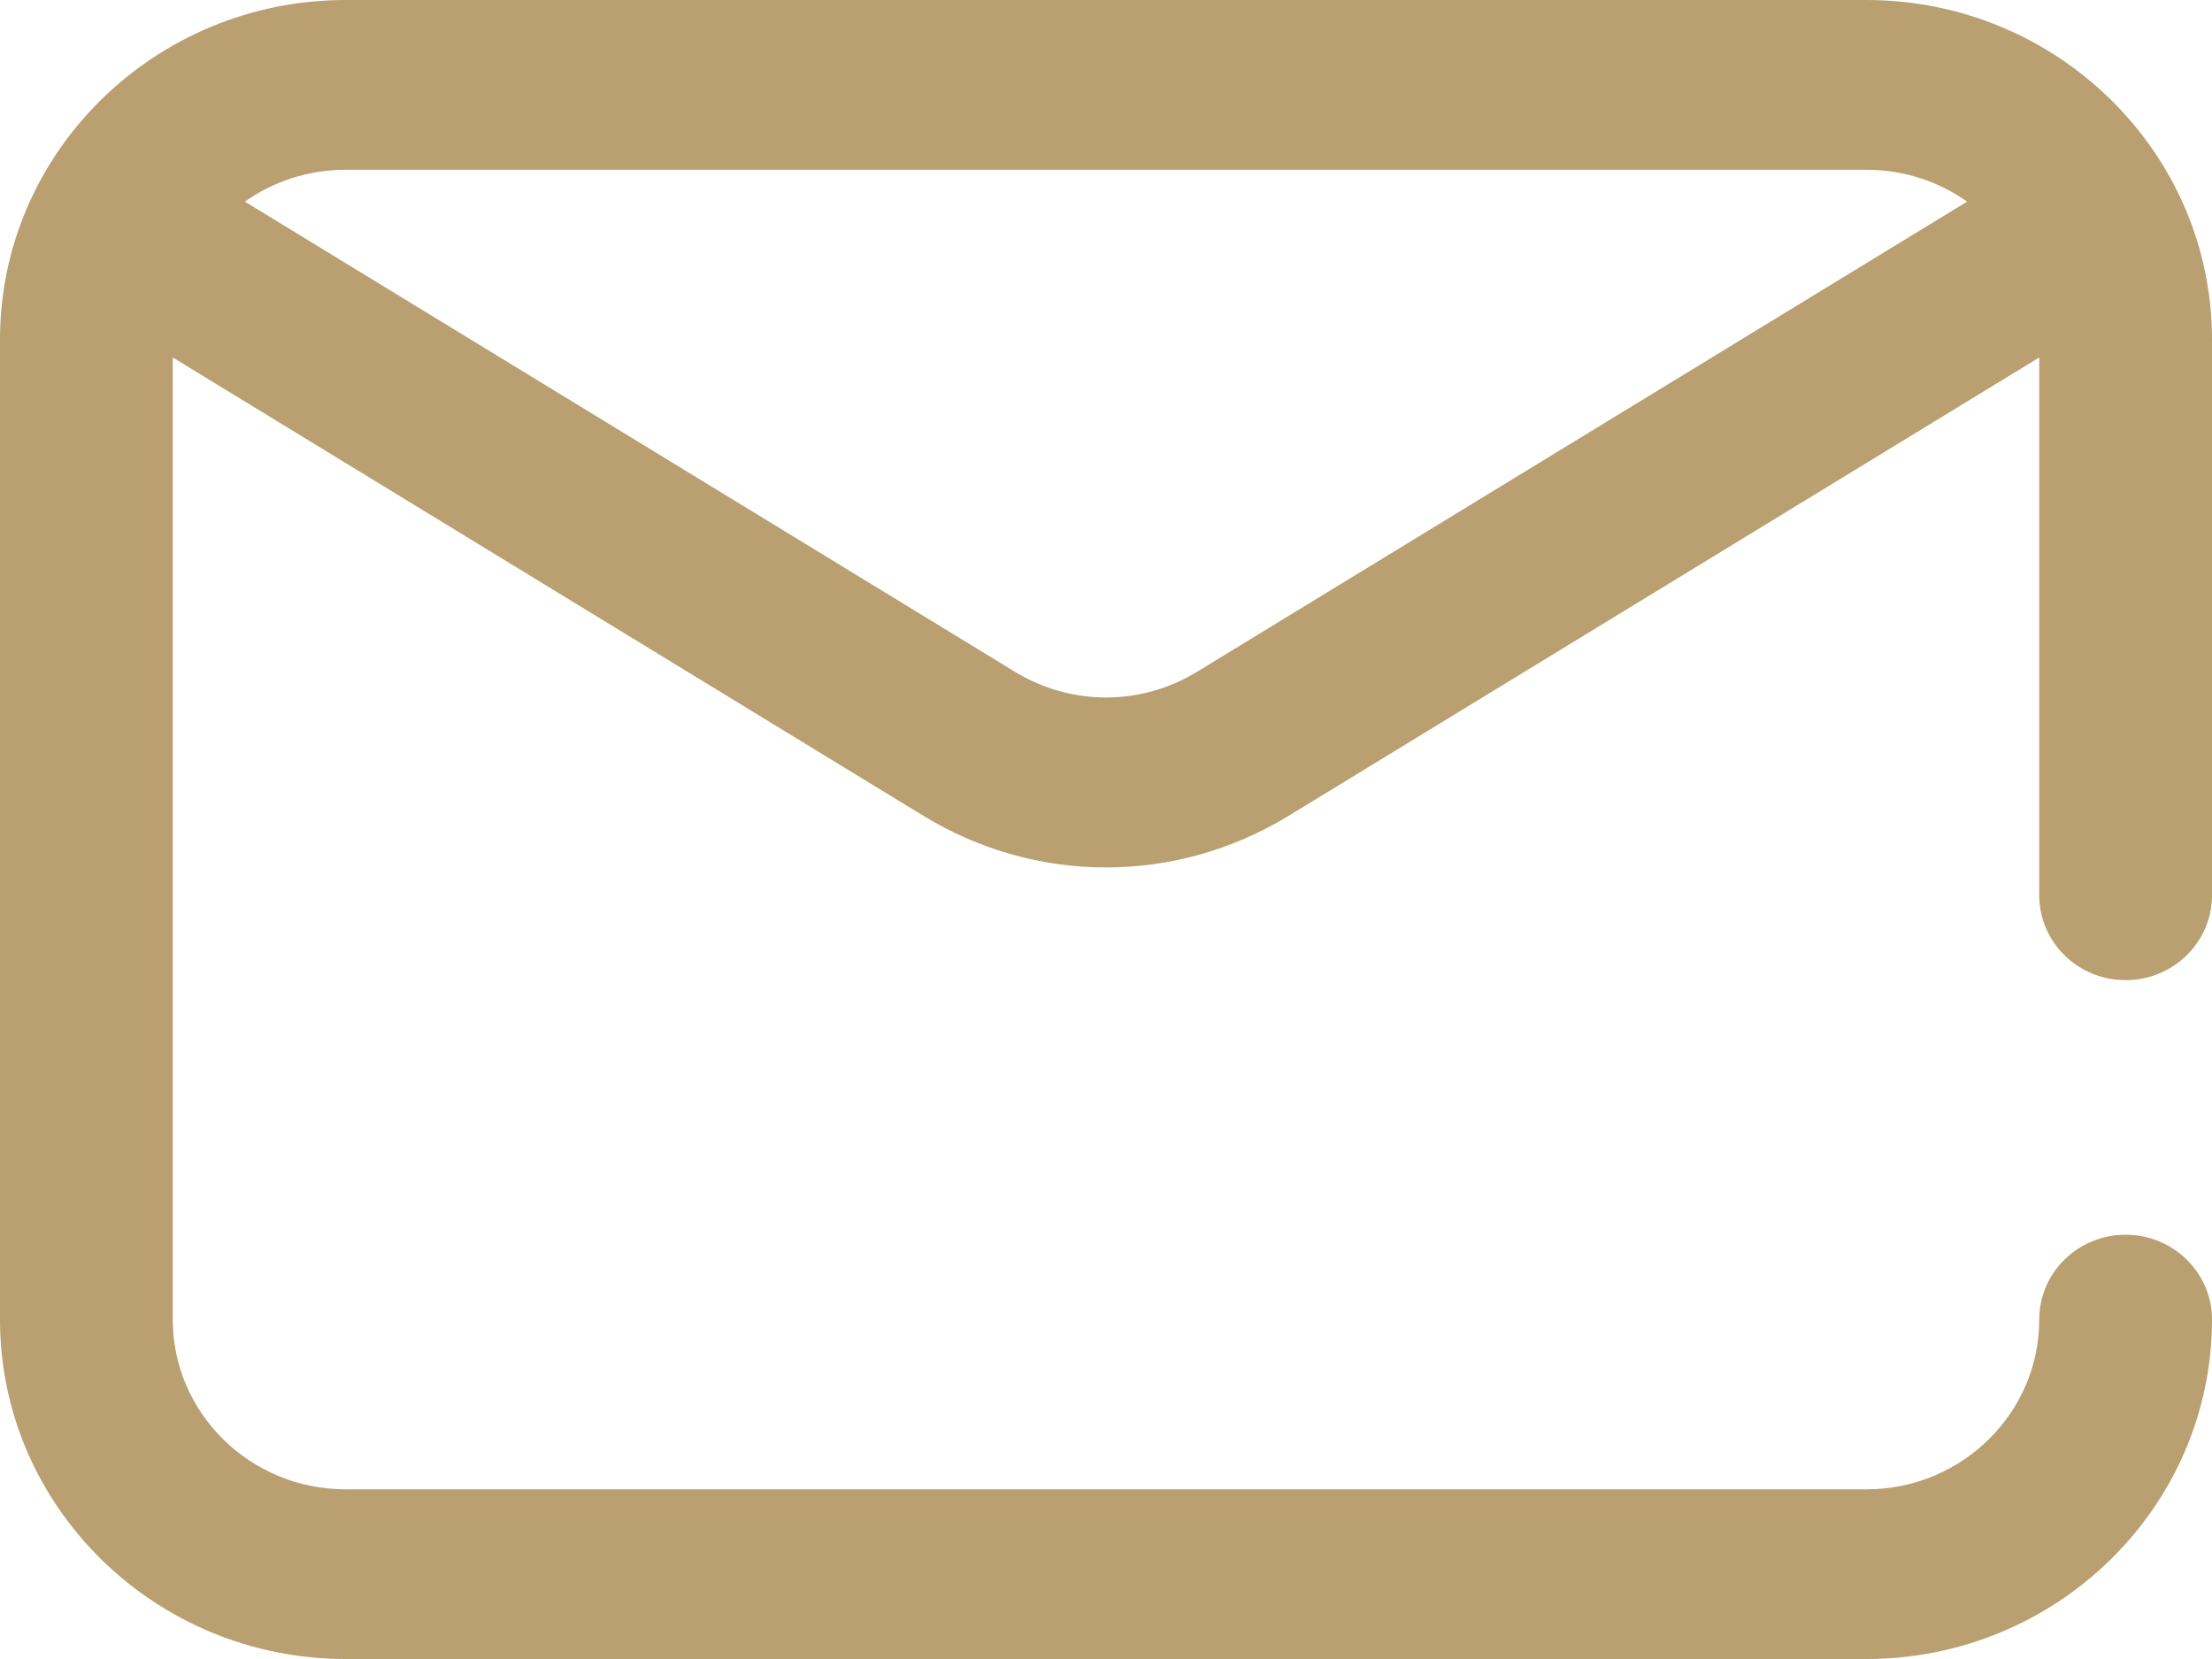
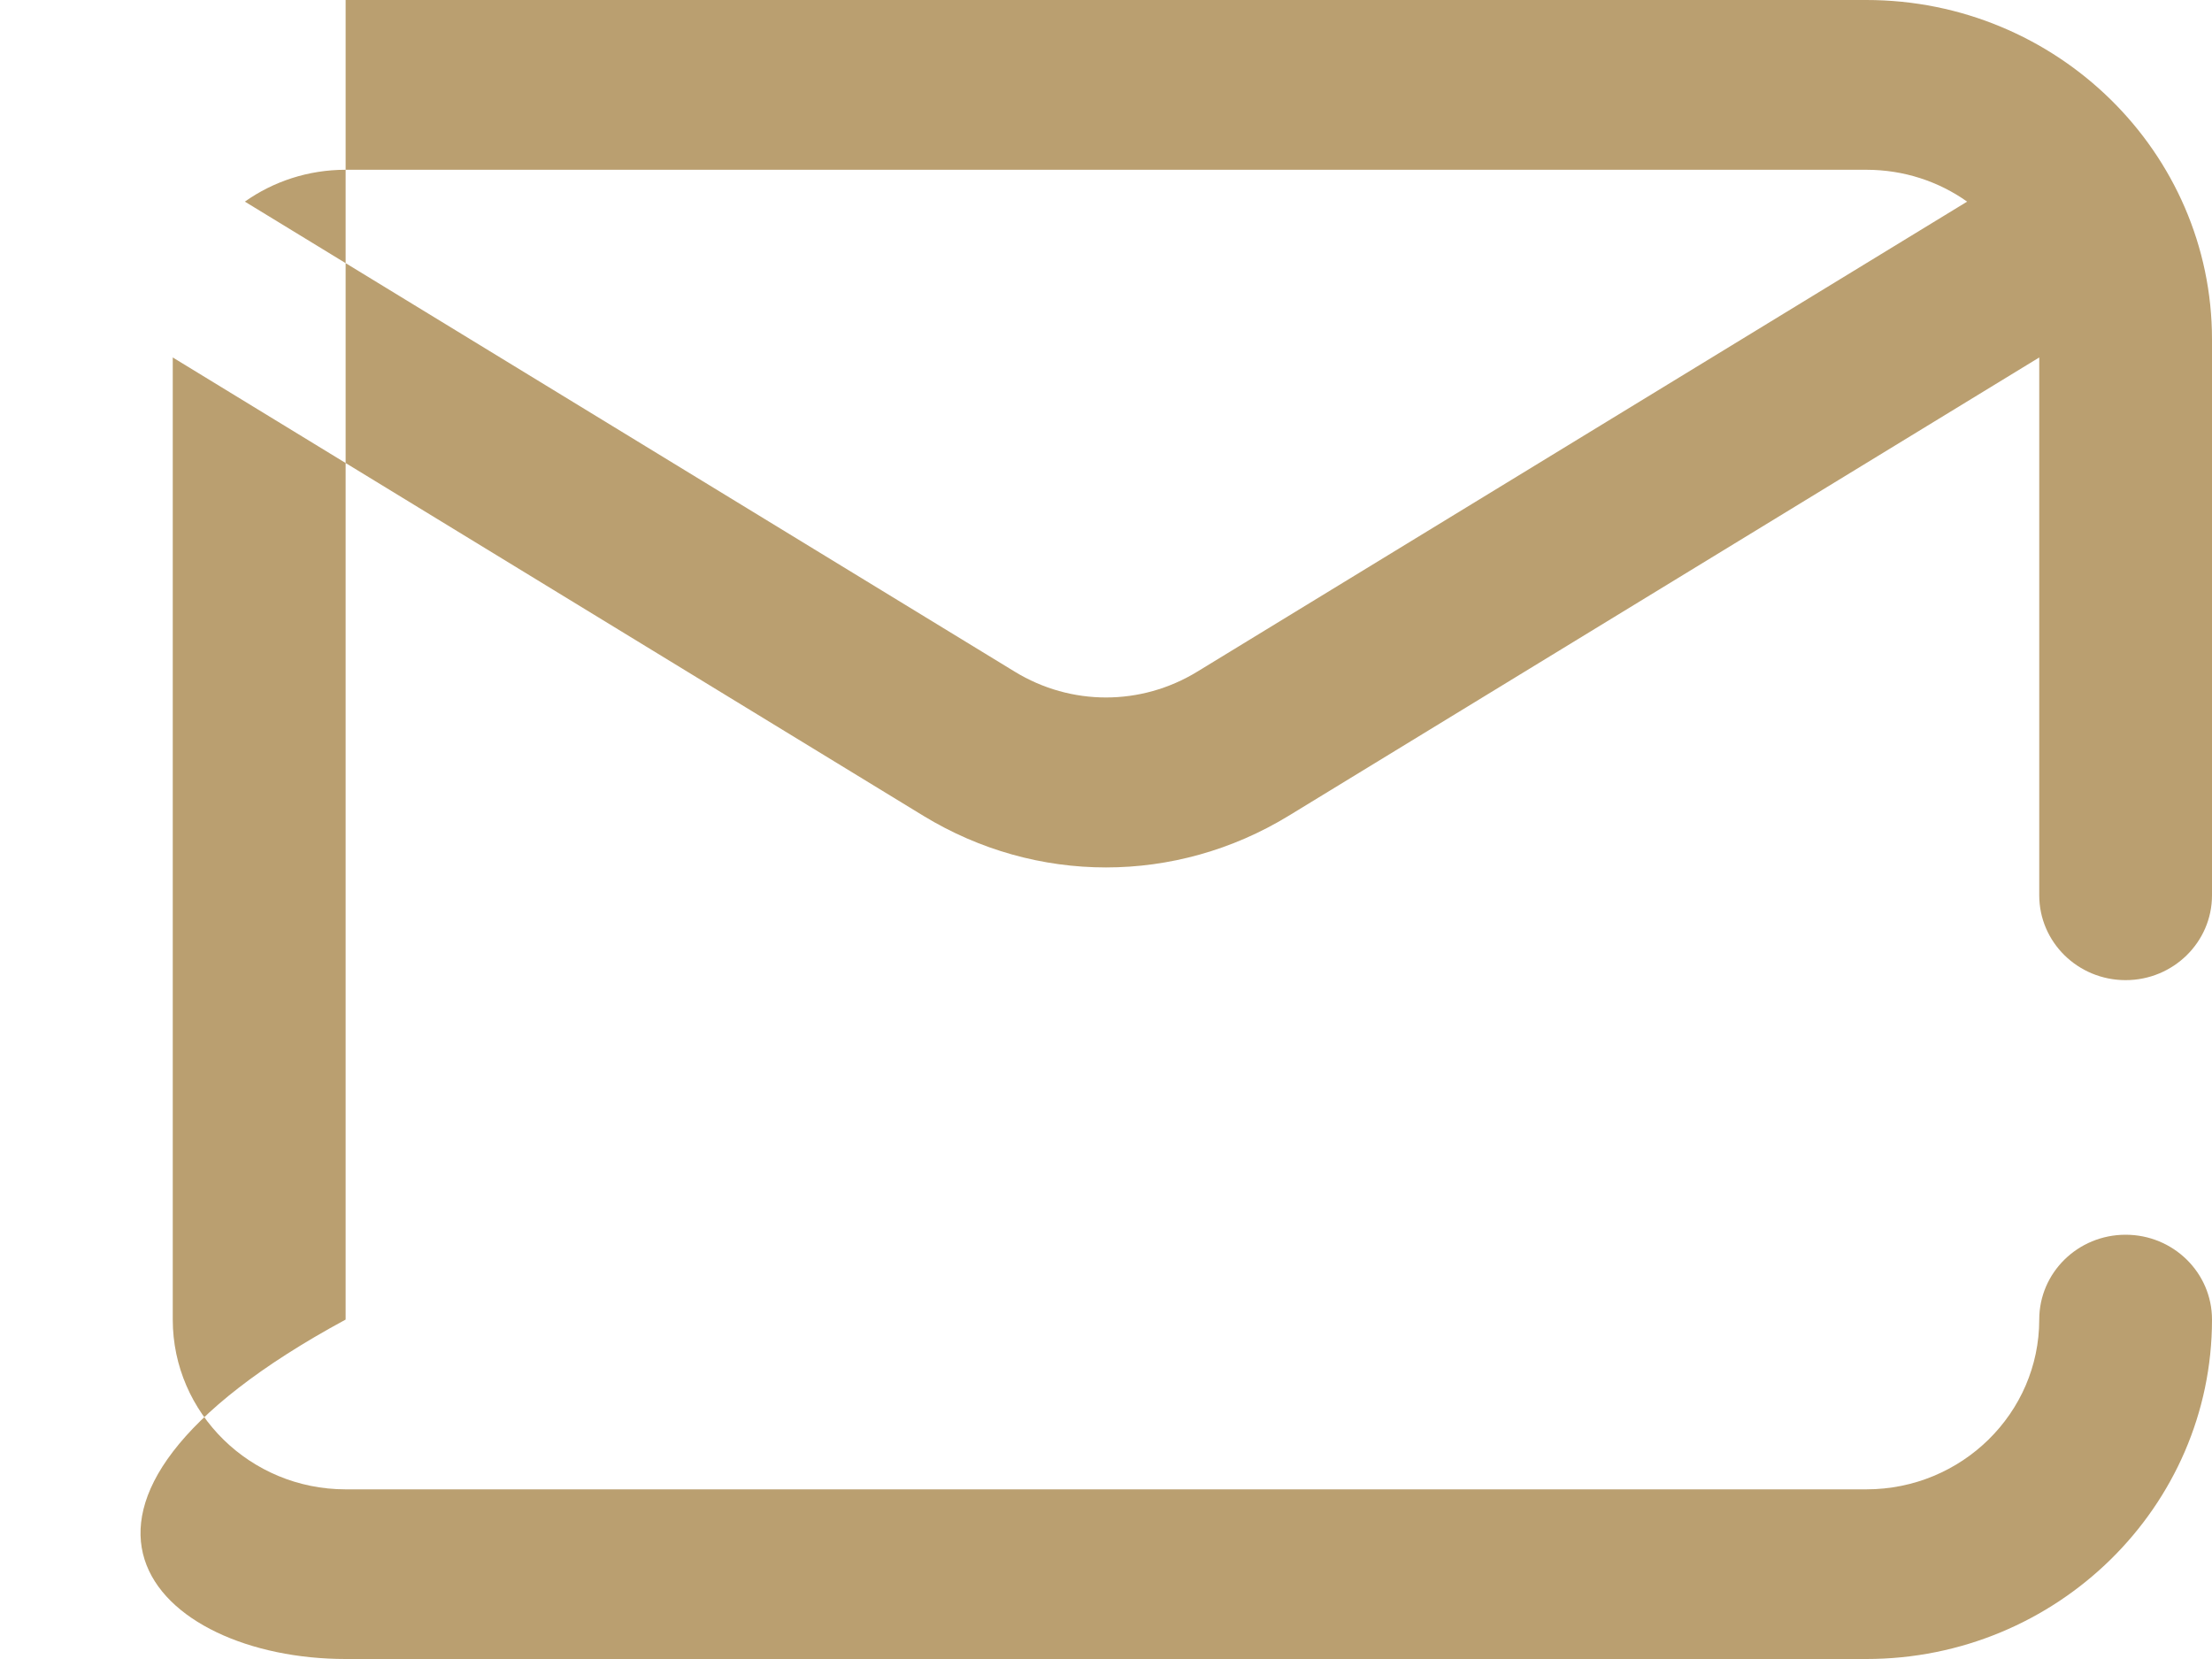
<svg xmlns="http://www.w3.org/2000/svg" width="20" height="15" viewBox="0 0 20 15" fill="none">
-   <path d="M19.219 8.862C19.65 8.862 20 8.518 20 8.095V3.069C20 1.377 18.598 0 16.875 0H3.125C1.402 0 0 1.377 0 3.069V11.931C0 13.623 1.402 15 3.125 15H16.875C18.598 15 20 13.623 20 11.931C20 11.507 19.65 11.164 19.219 11.164C18.787 11.164 18.438 11.507 18.438 11.931C18.438 12.777 17.737 13.466 16.875 13.466H3.125C2.263 13.466 1.562 12.777 1.562 11.931V3.232L8.35 7.377C8.859 7.687 9.429 7.843 10 7.843C10.571 7.843 11.141 7.687 11.65 7.377L18.438 3.232V8.095C18.438 8.518 18.787 8.862 19.219 8.862ZM10.825 6.073C10.316 6.384 9.684 6.384 9.175 6.073L2.214 1.823C2.471 1.641 2.786 1.535 3.125 1.535H16.875C17.215 1.535 17.529 1.641 17.786 1.823L10.825 6.073Z" fill="#BA9F70" />
+   <path d="M19.219 8.862C19.65 8.862 20 8.518 20 8.095V3.069C20 1.377 18.598 0 16.875 0H3.125V11.931C0 13.623 1.402 15 3.125 15H16.875C18.598 15 20 13.623 20 11.931C20 11.507 19.65 11.164 19.219 11.164C18.787 11.164 18.438 11.507 18.438 11.931C18.438 12.777 17.737 13.466 16.875 13.466H3.125C2.263 13.466 1.562 12.777 1.562 11.931V3.232L8.35 7.377C8.859 7.687 9.429 7.843 10 7.843C10.571 7.843 11.141 7.687 11.65 7.377L18.438 3.232V8.095C18.438 8.518 18.787 8.862 19.219 8.862ZM10.825 6.073C10.316 6.384 9.684 6.384 9.175 6.073L2.214 1.823C2.471 1.641 2.786 1.535 3.125 1.535H16.875C17.215 1.535 17.529 1.641 17.786 1.823L10.825 6.073Z" fill="#BA9F70" />
</svg>